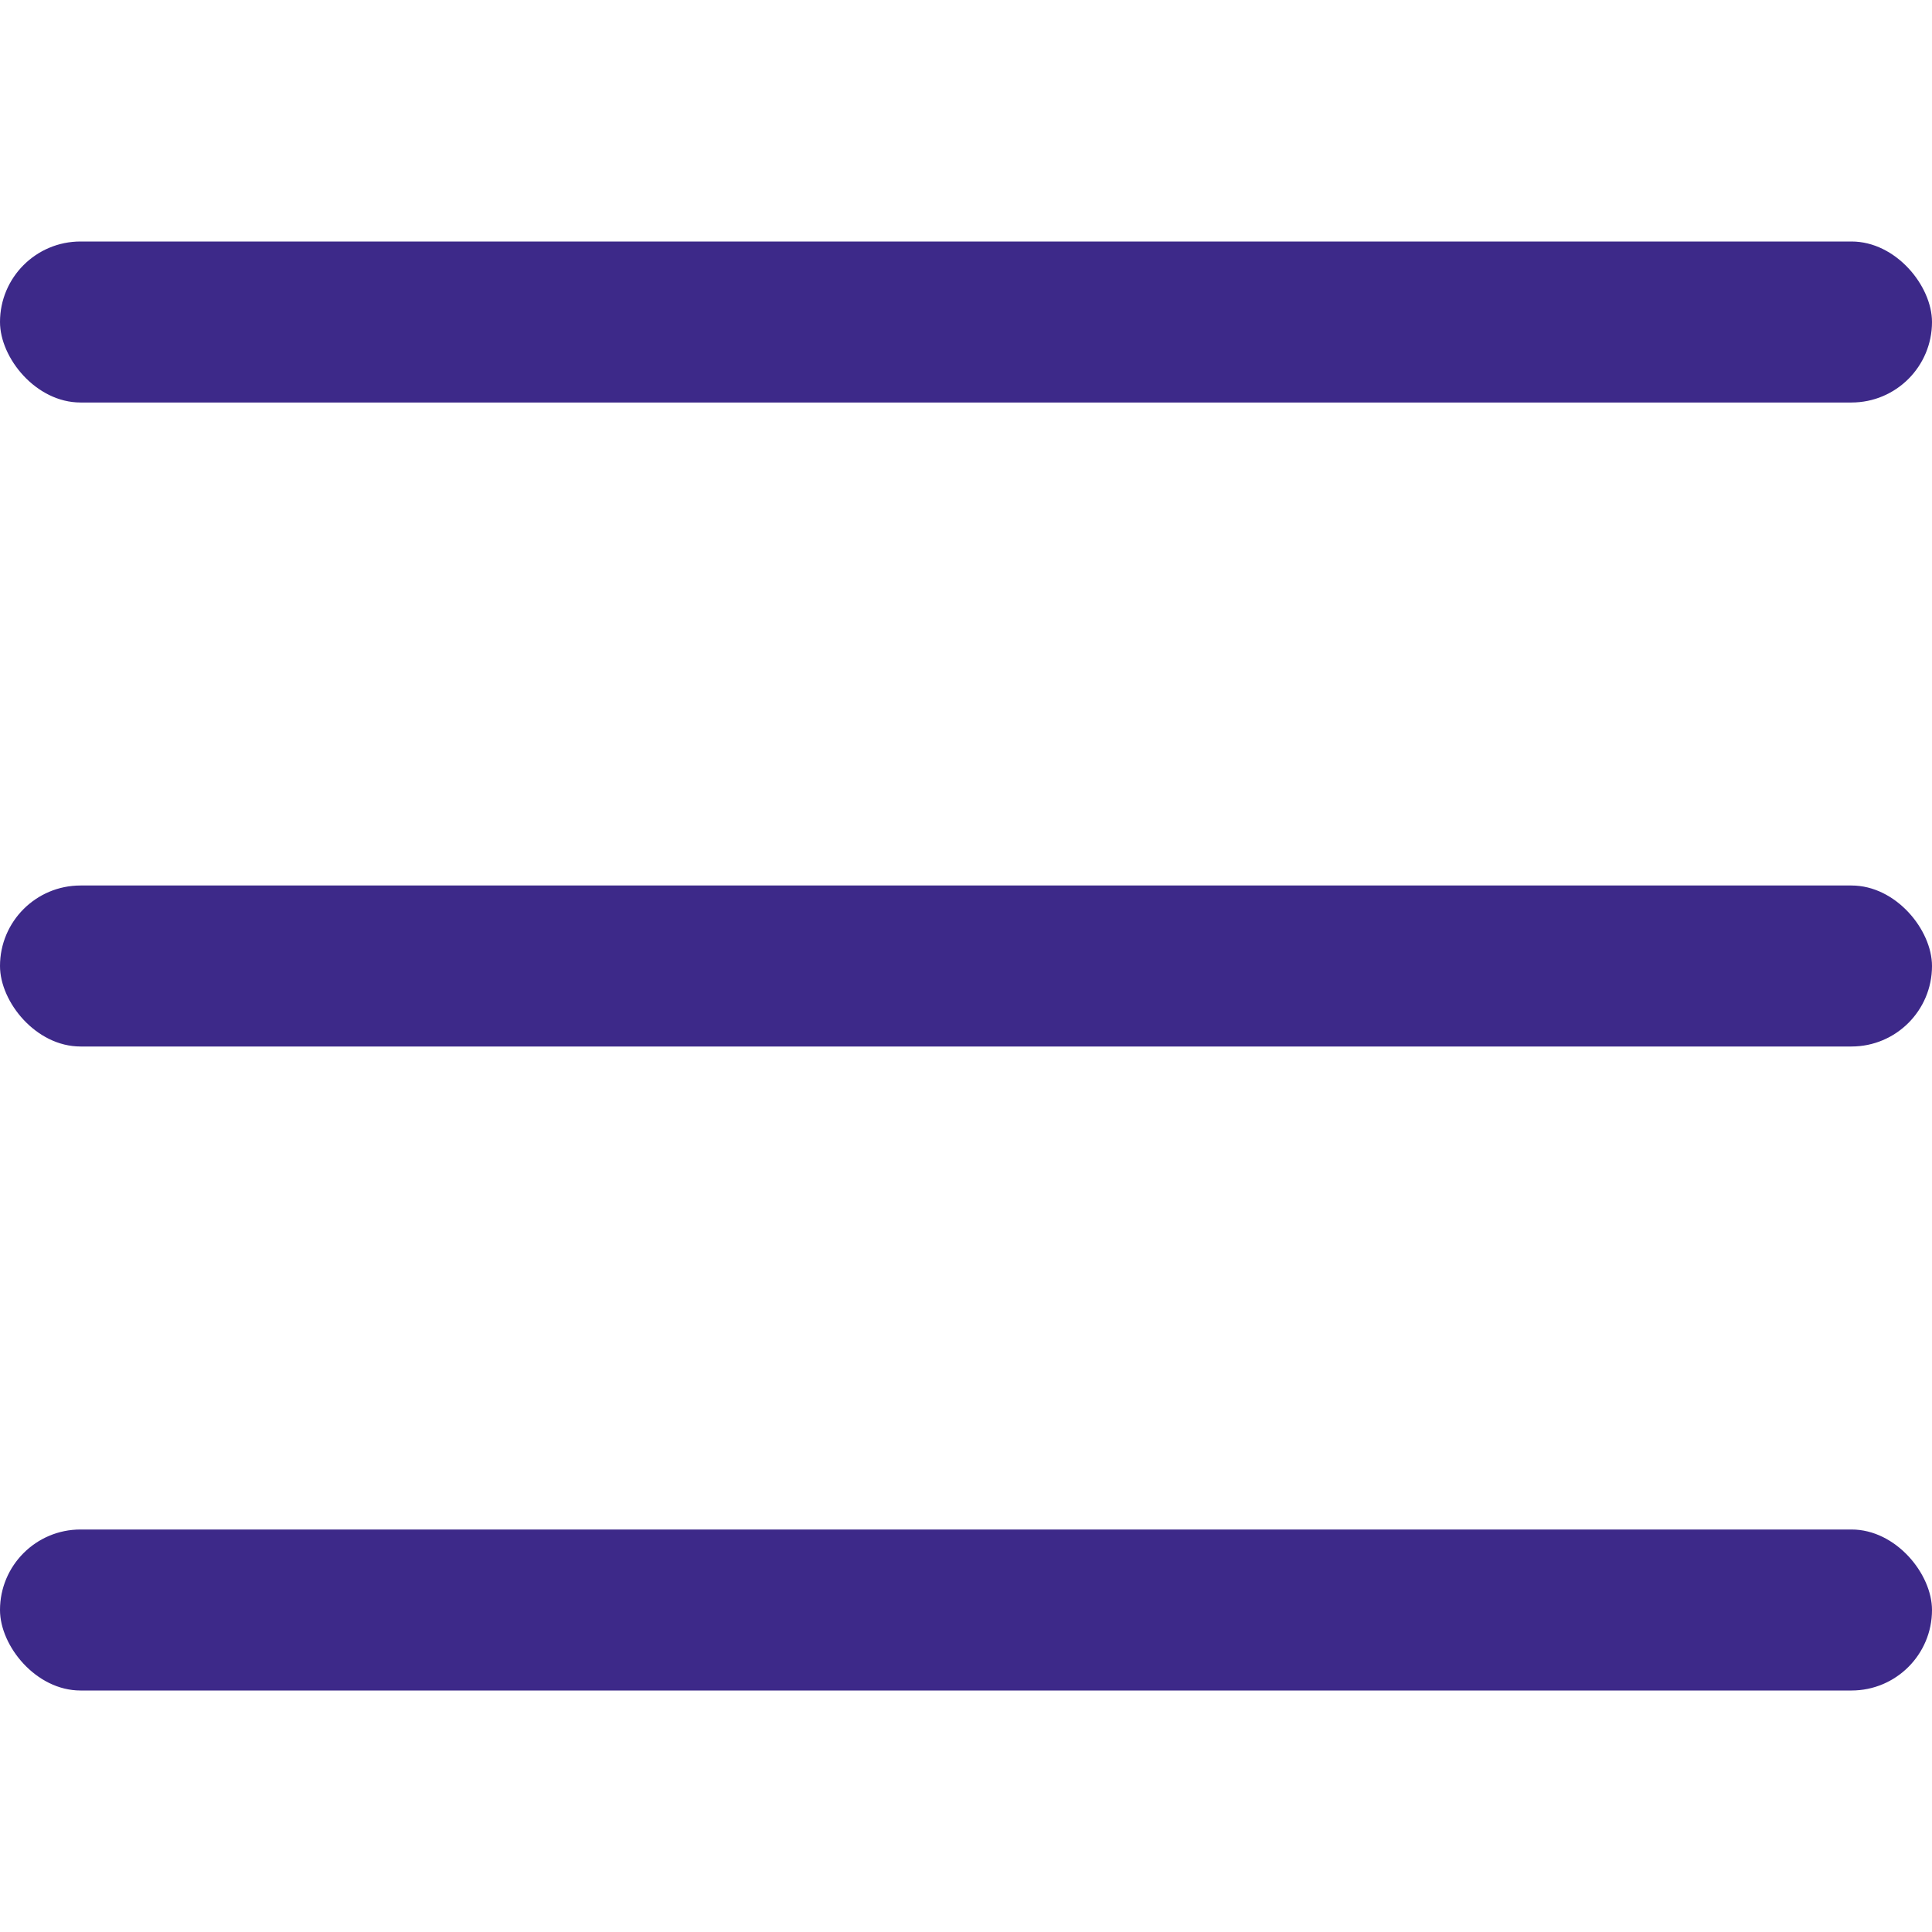
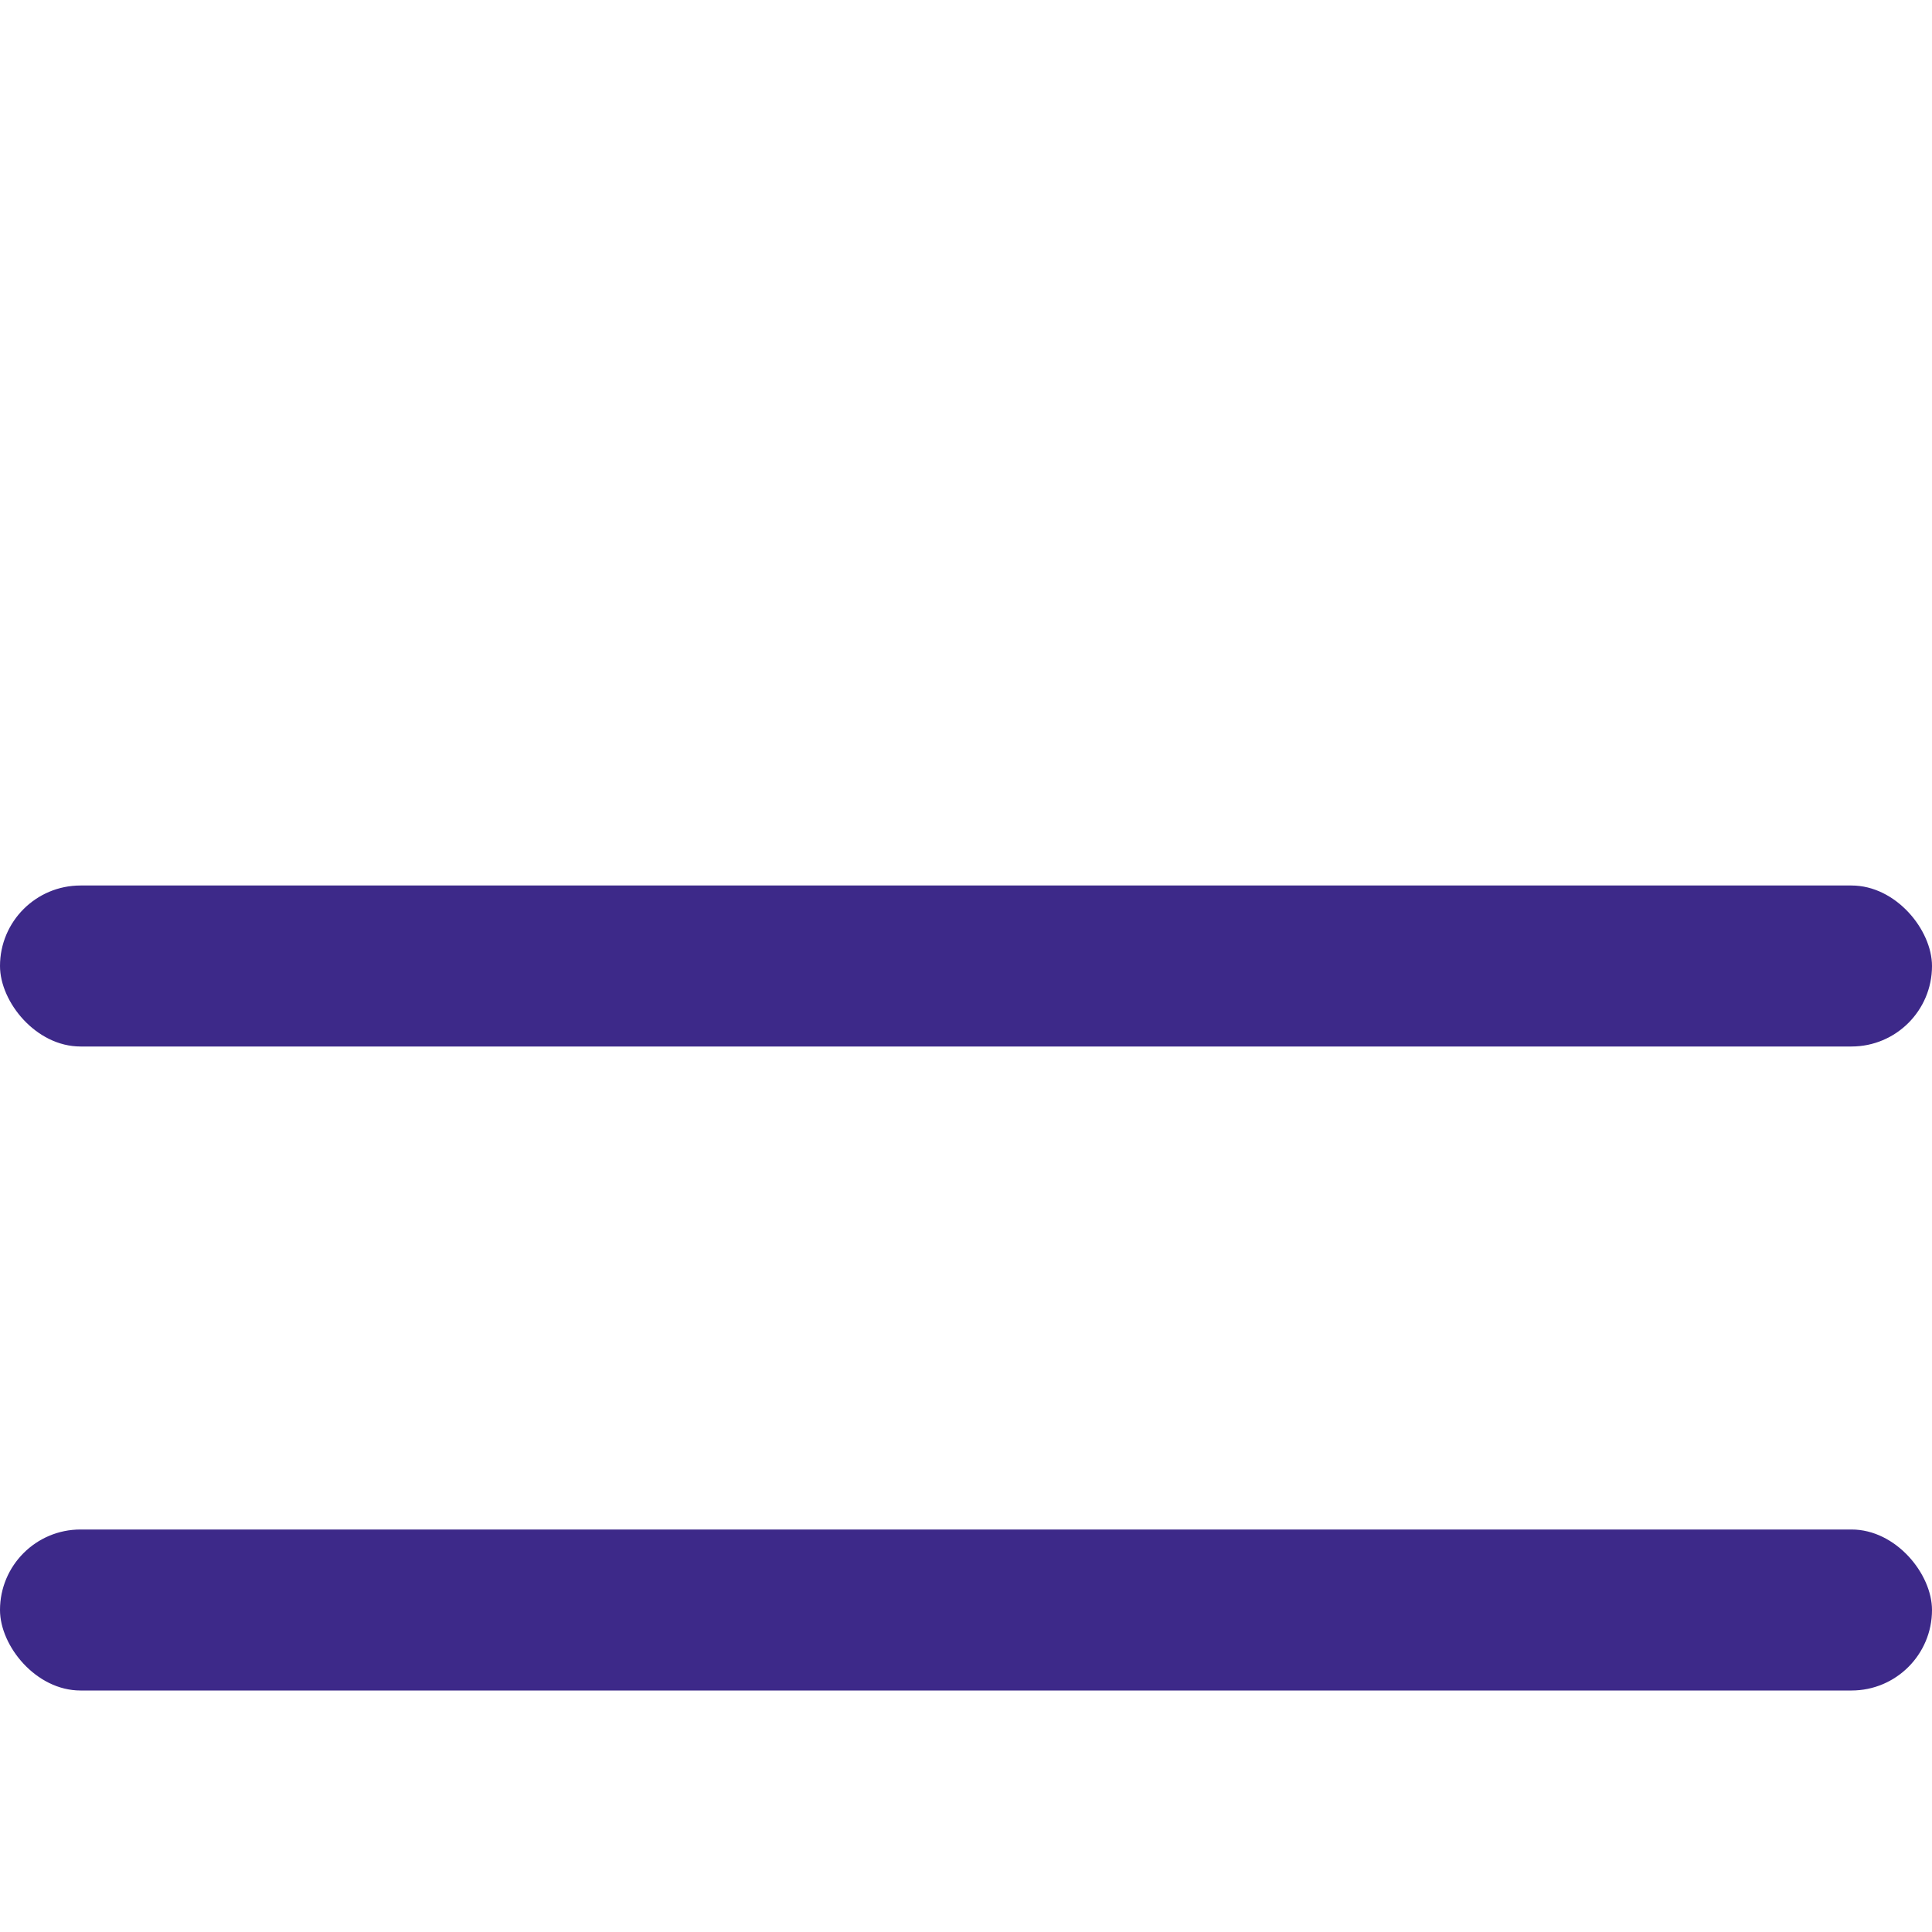
<svg xmlns="http://www.w3.org/2000/svg" width="24" height="24" viewBox="0 0 24 24" fill="none">
-   <rect y="3" width="24" height="2" rx="1" fill="#3D2989" />
  <rect y="11" width="24" height="2" rx="1" fill="#3D2989" />
  <rect y="19" width="24" height="2" rx="1" fill="#3D2989" />
</svg>